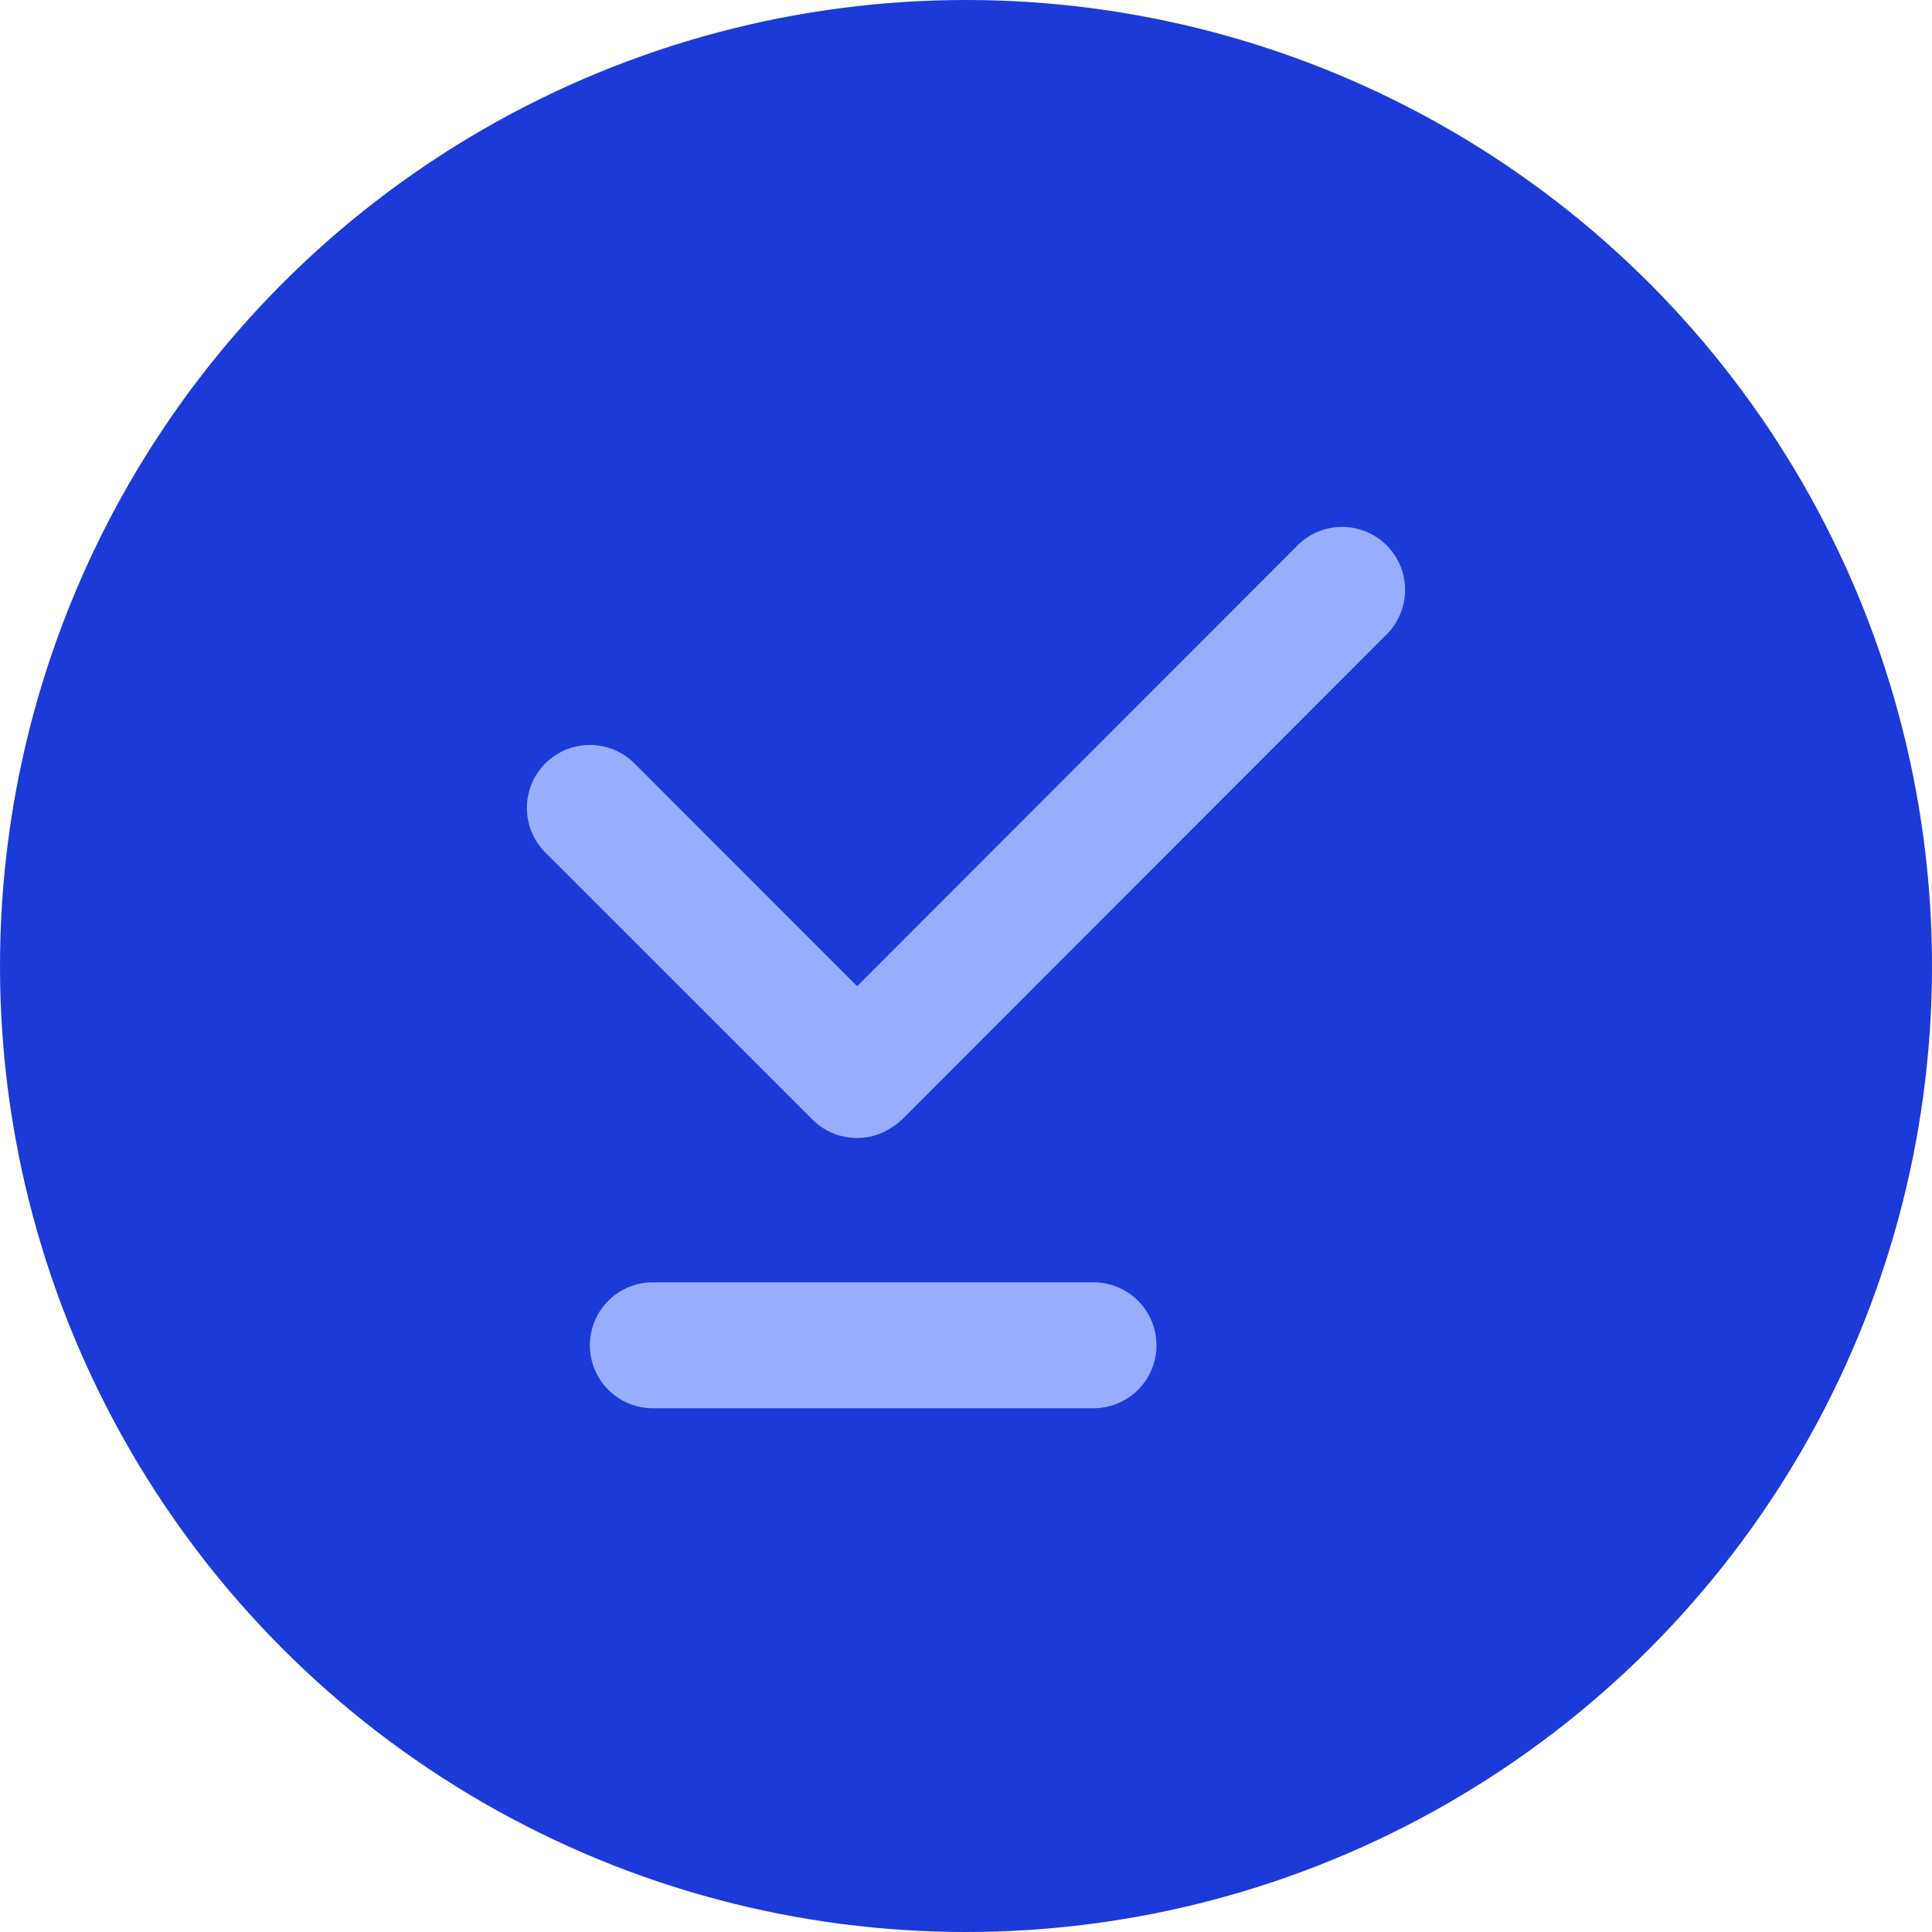
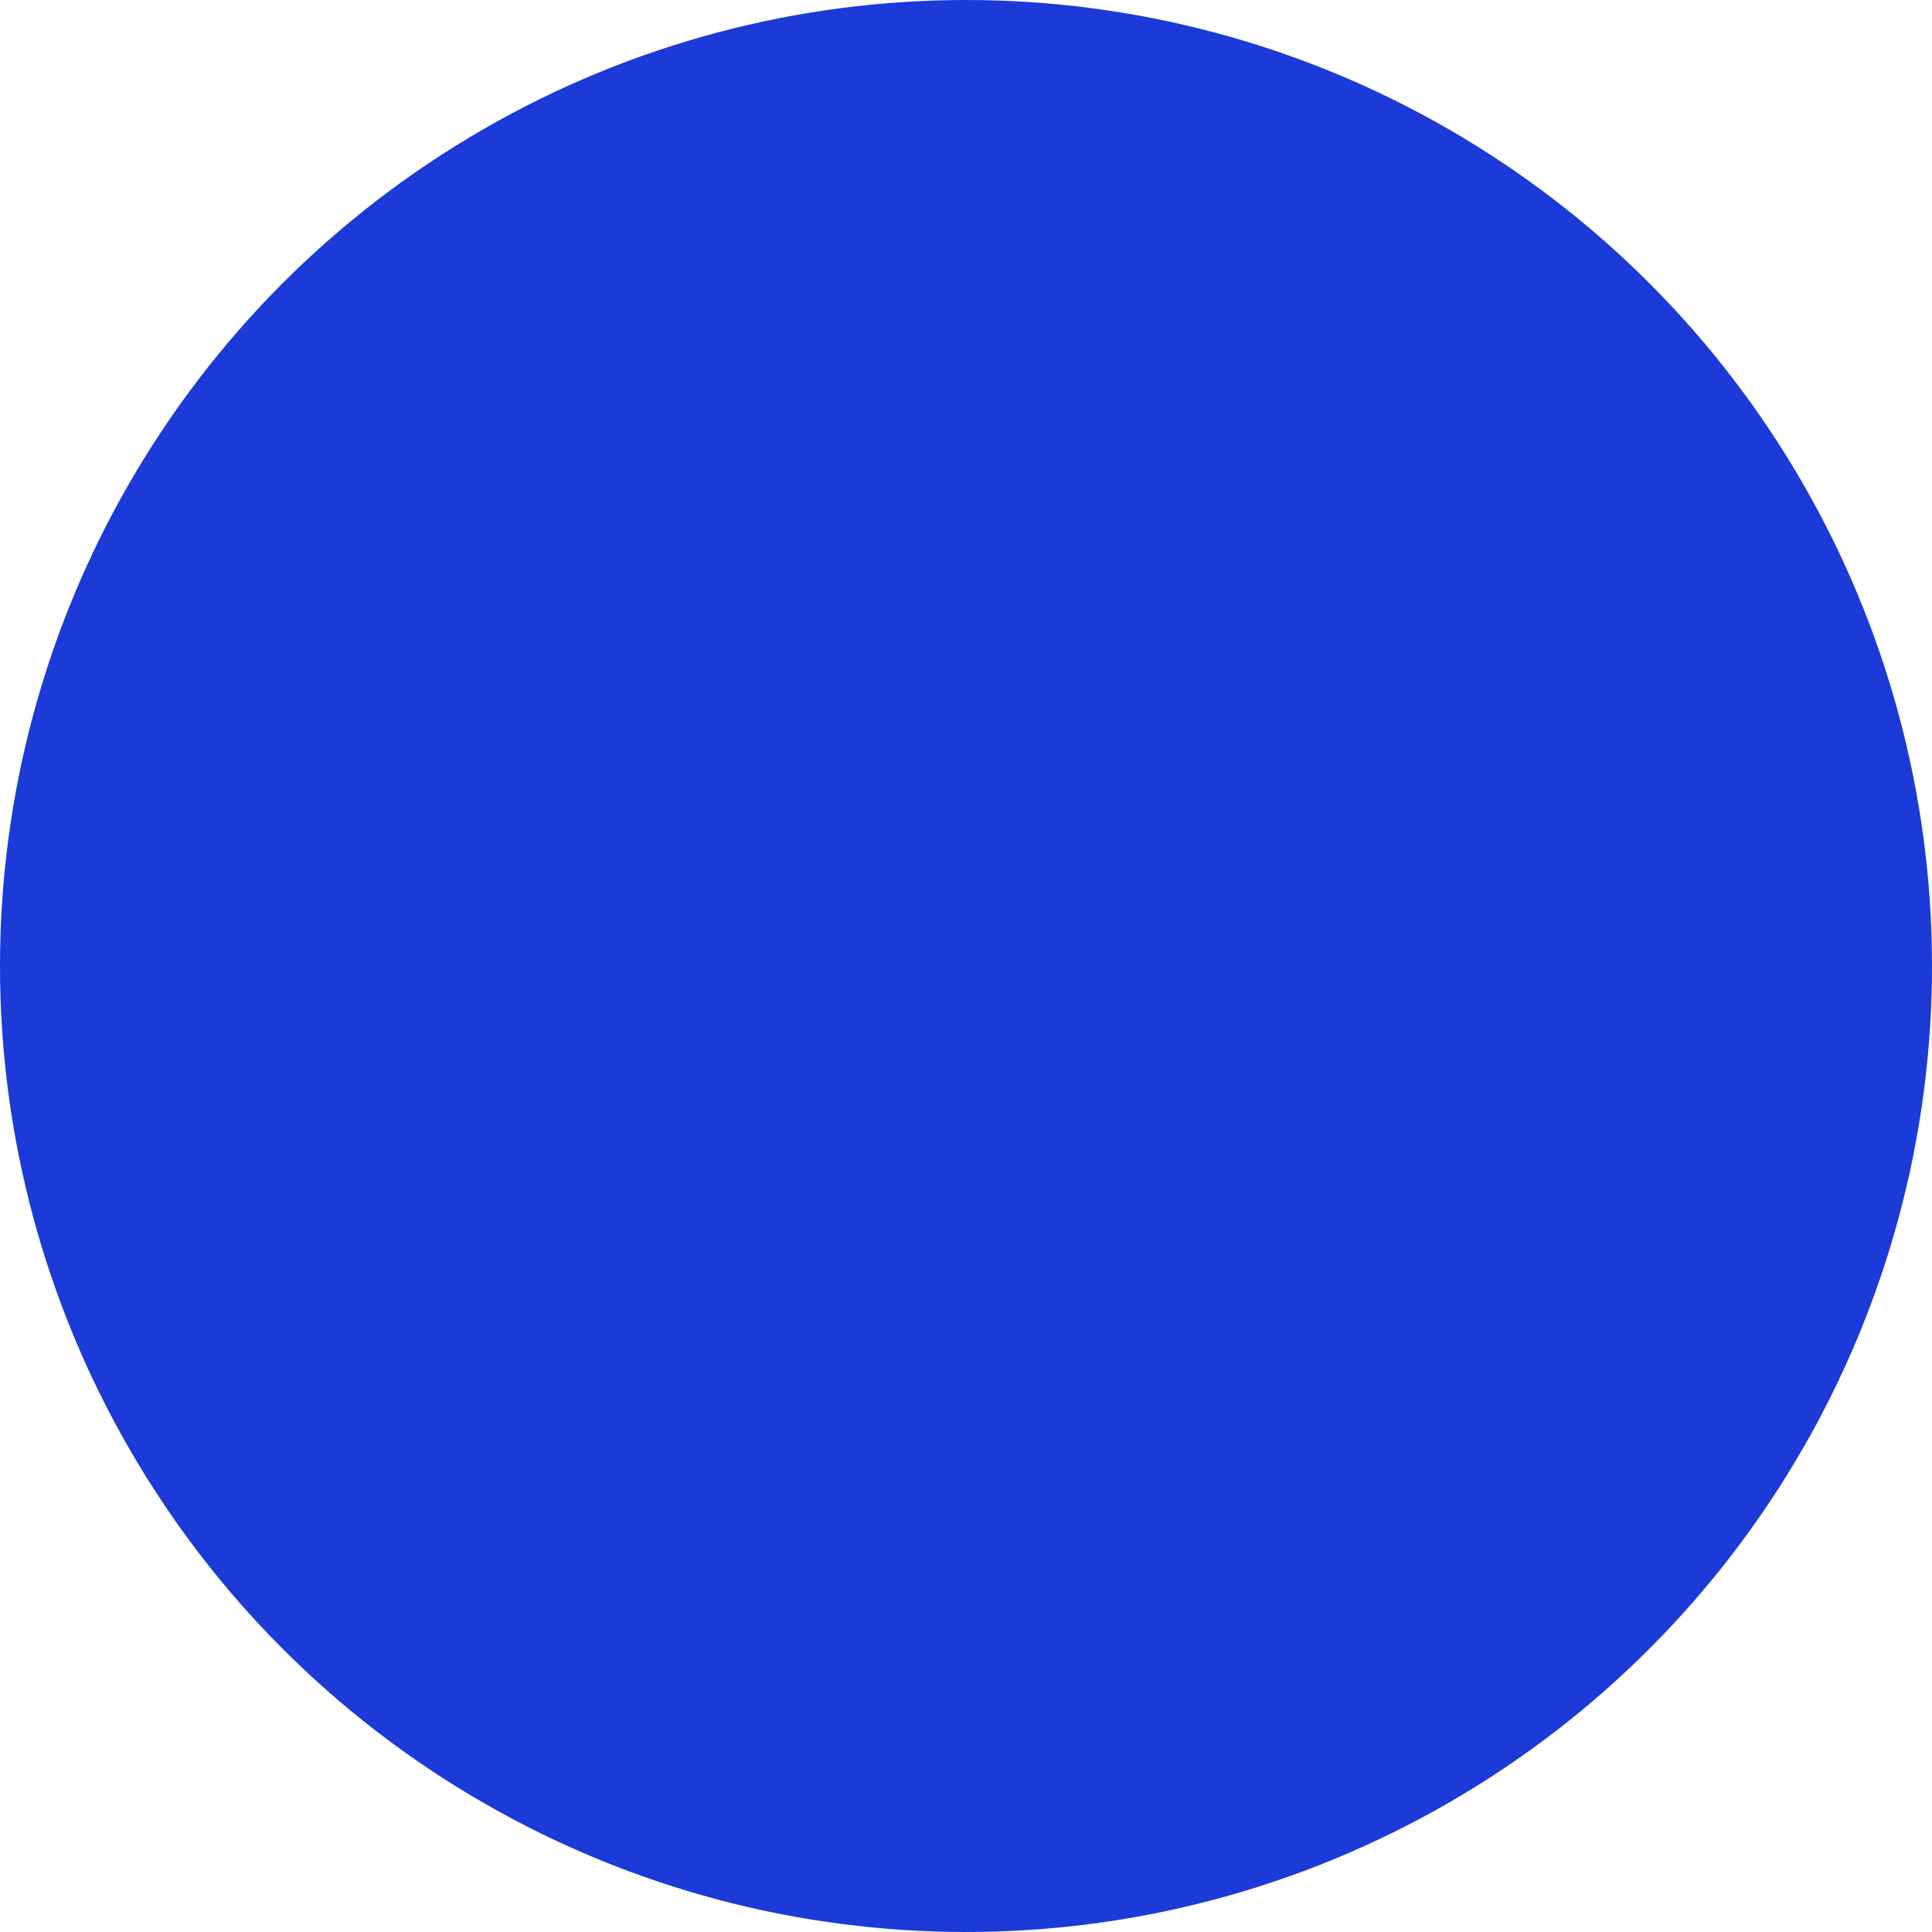
<svg xmlns="http://www.w3.org/2000/svg" width="22" height="22" viewBox="0 0 22 22">
  <g fill="none" fill-rule="evenodd">
    <circle cx="11" cy="11" r="11" fill="#1B3AD8" />
-     <path fill="#99ADFF" d="M9.761 11.23l5.015-5.02a.716.716 0 1 1 1.014 1.014l-5.505 5.511a.719.719 0 0 1-.126.101.717.717 0 0 1-.908-.088L6.21 9.708a.717.717 0 0 1 1.014-1.015l2.537 2.538zm-2.327 3.372h5.018a.717.717 0 1 1 0 1.434H7.434a.717.717 0 1 1 0-1.434z" />
  </g>
</svg>